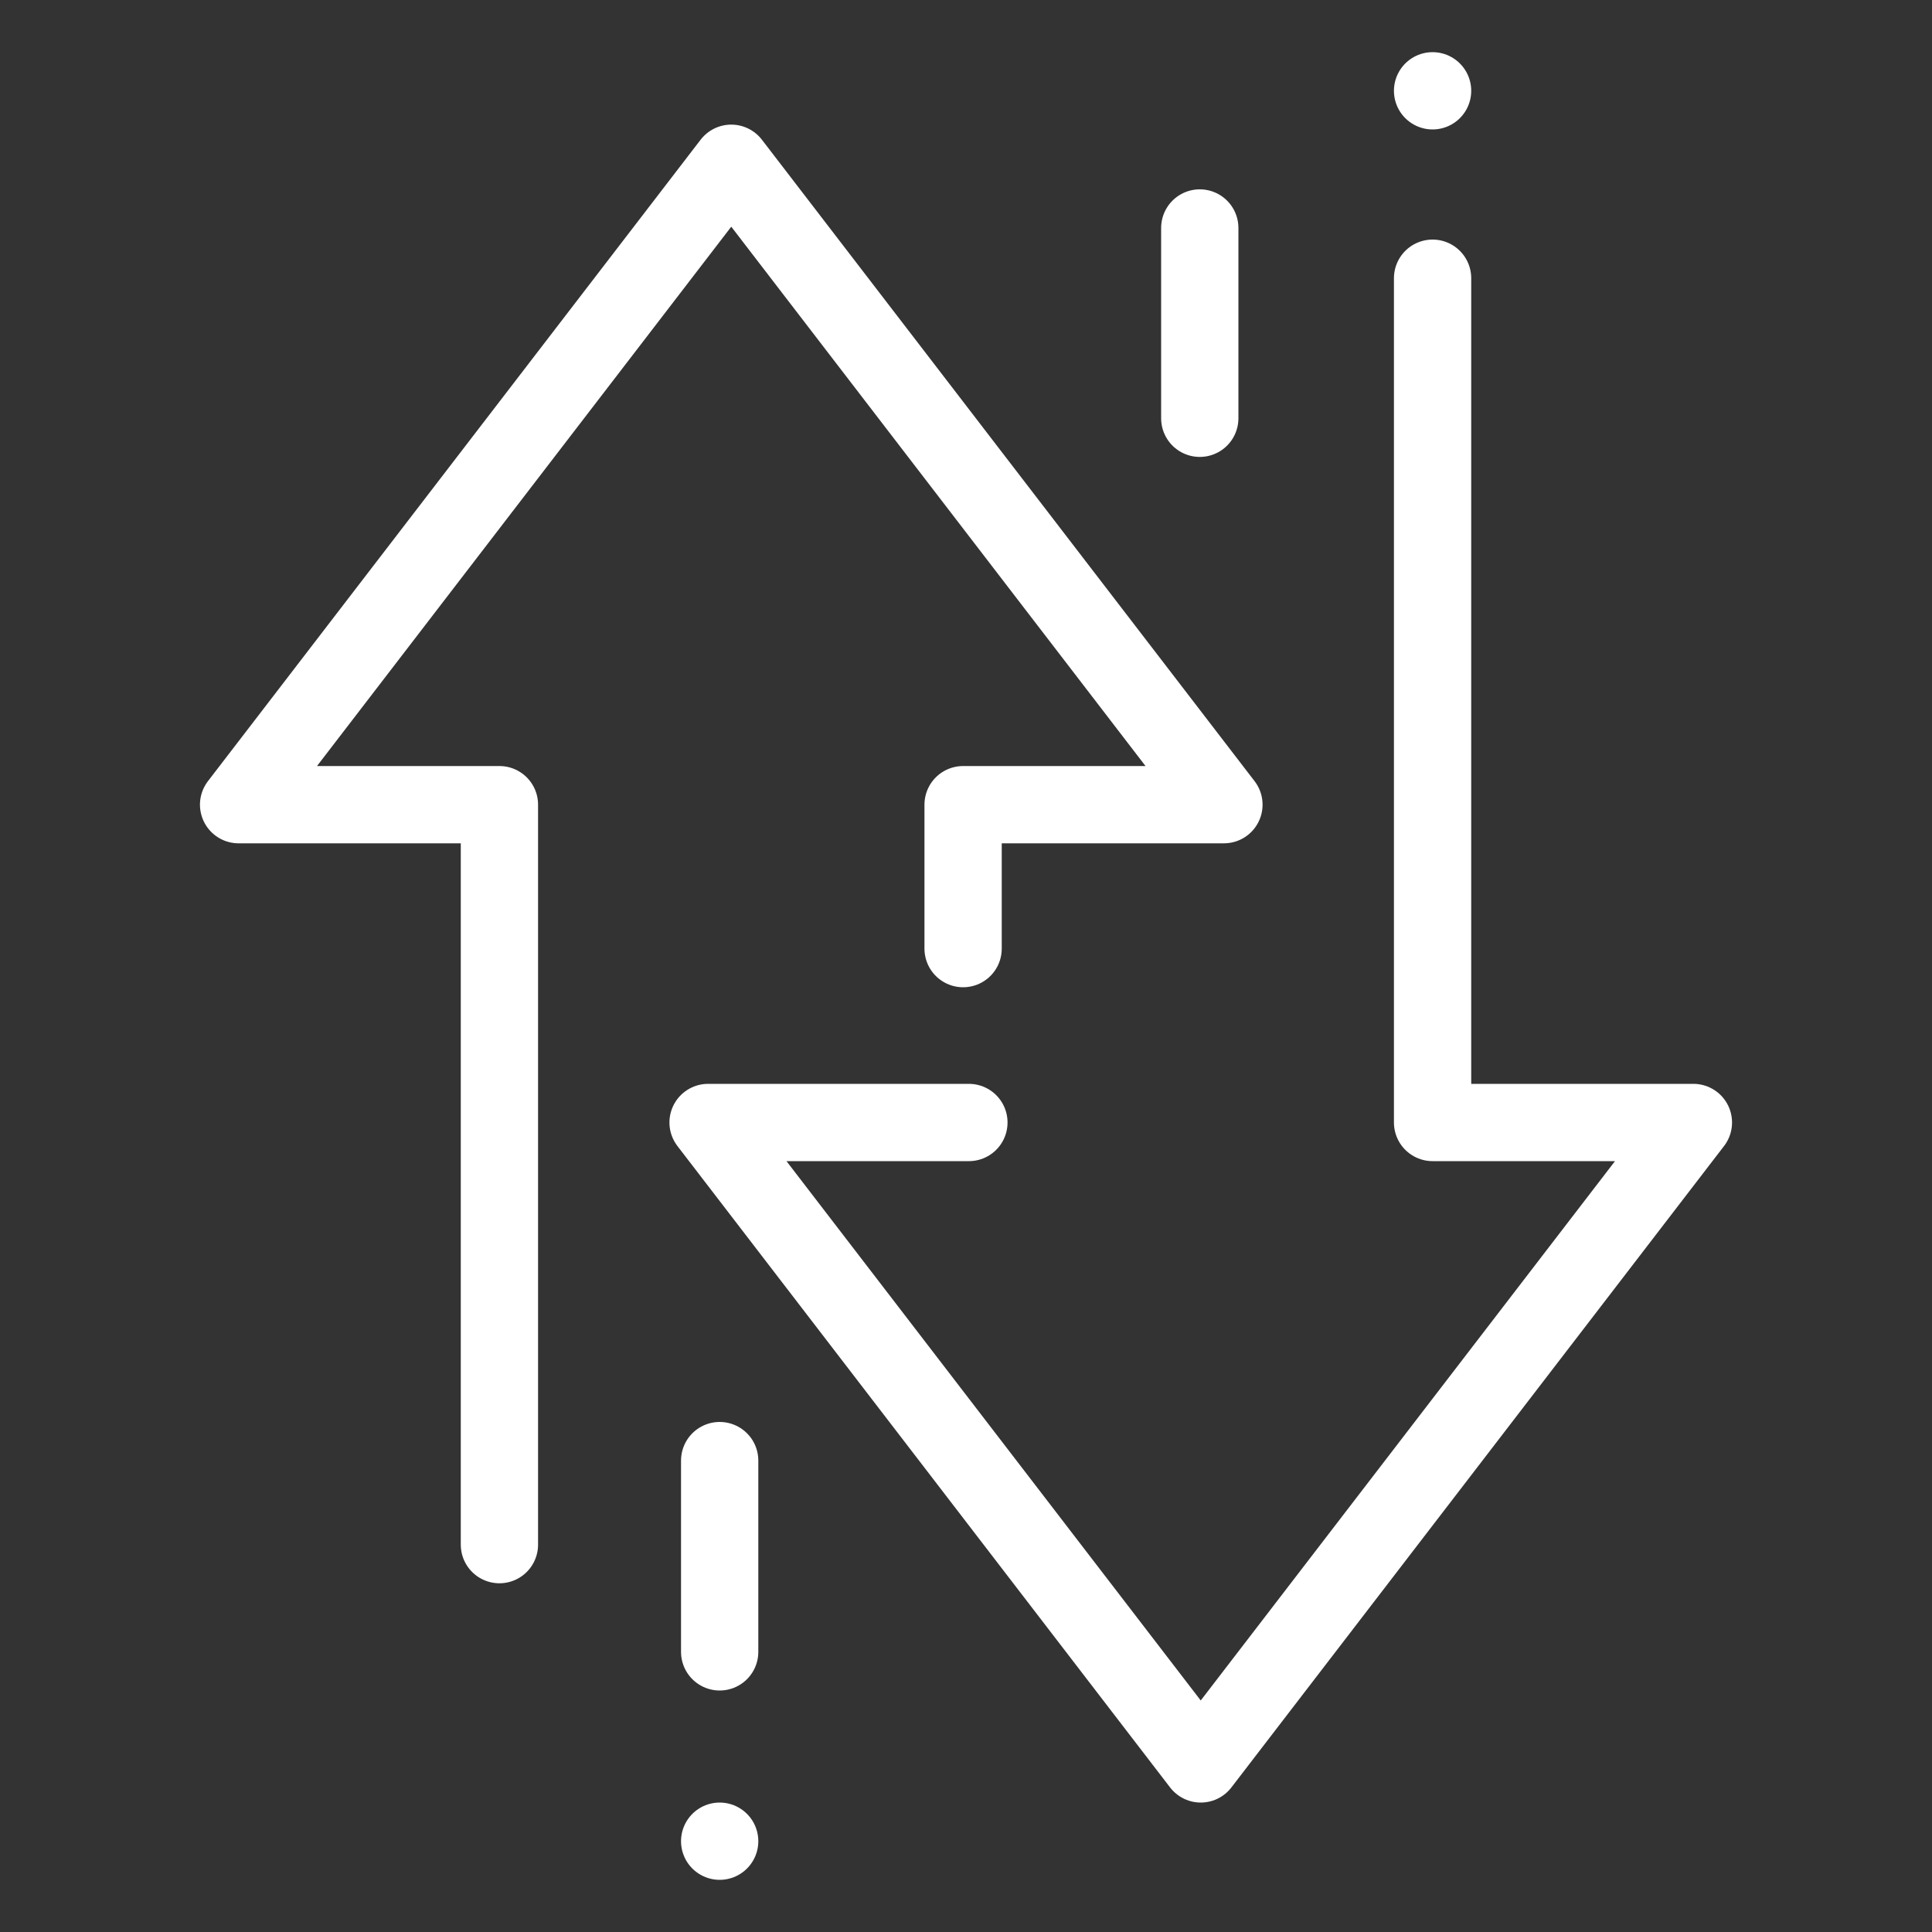
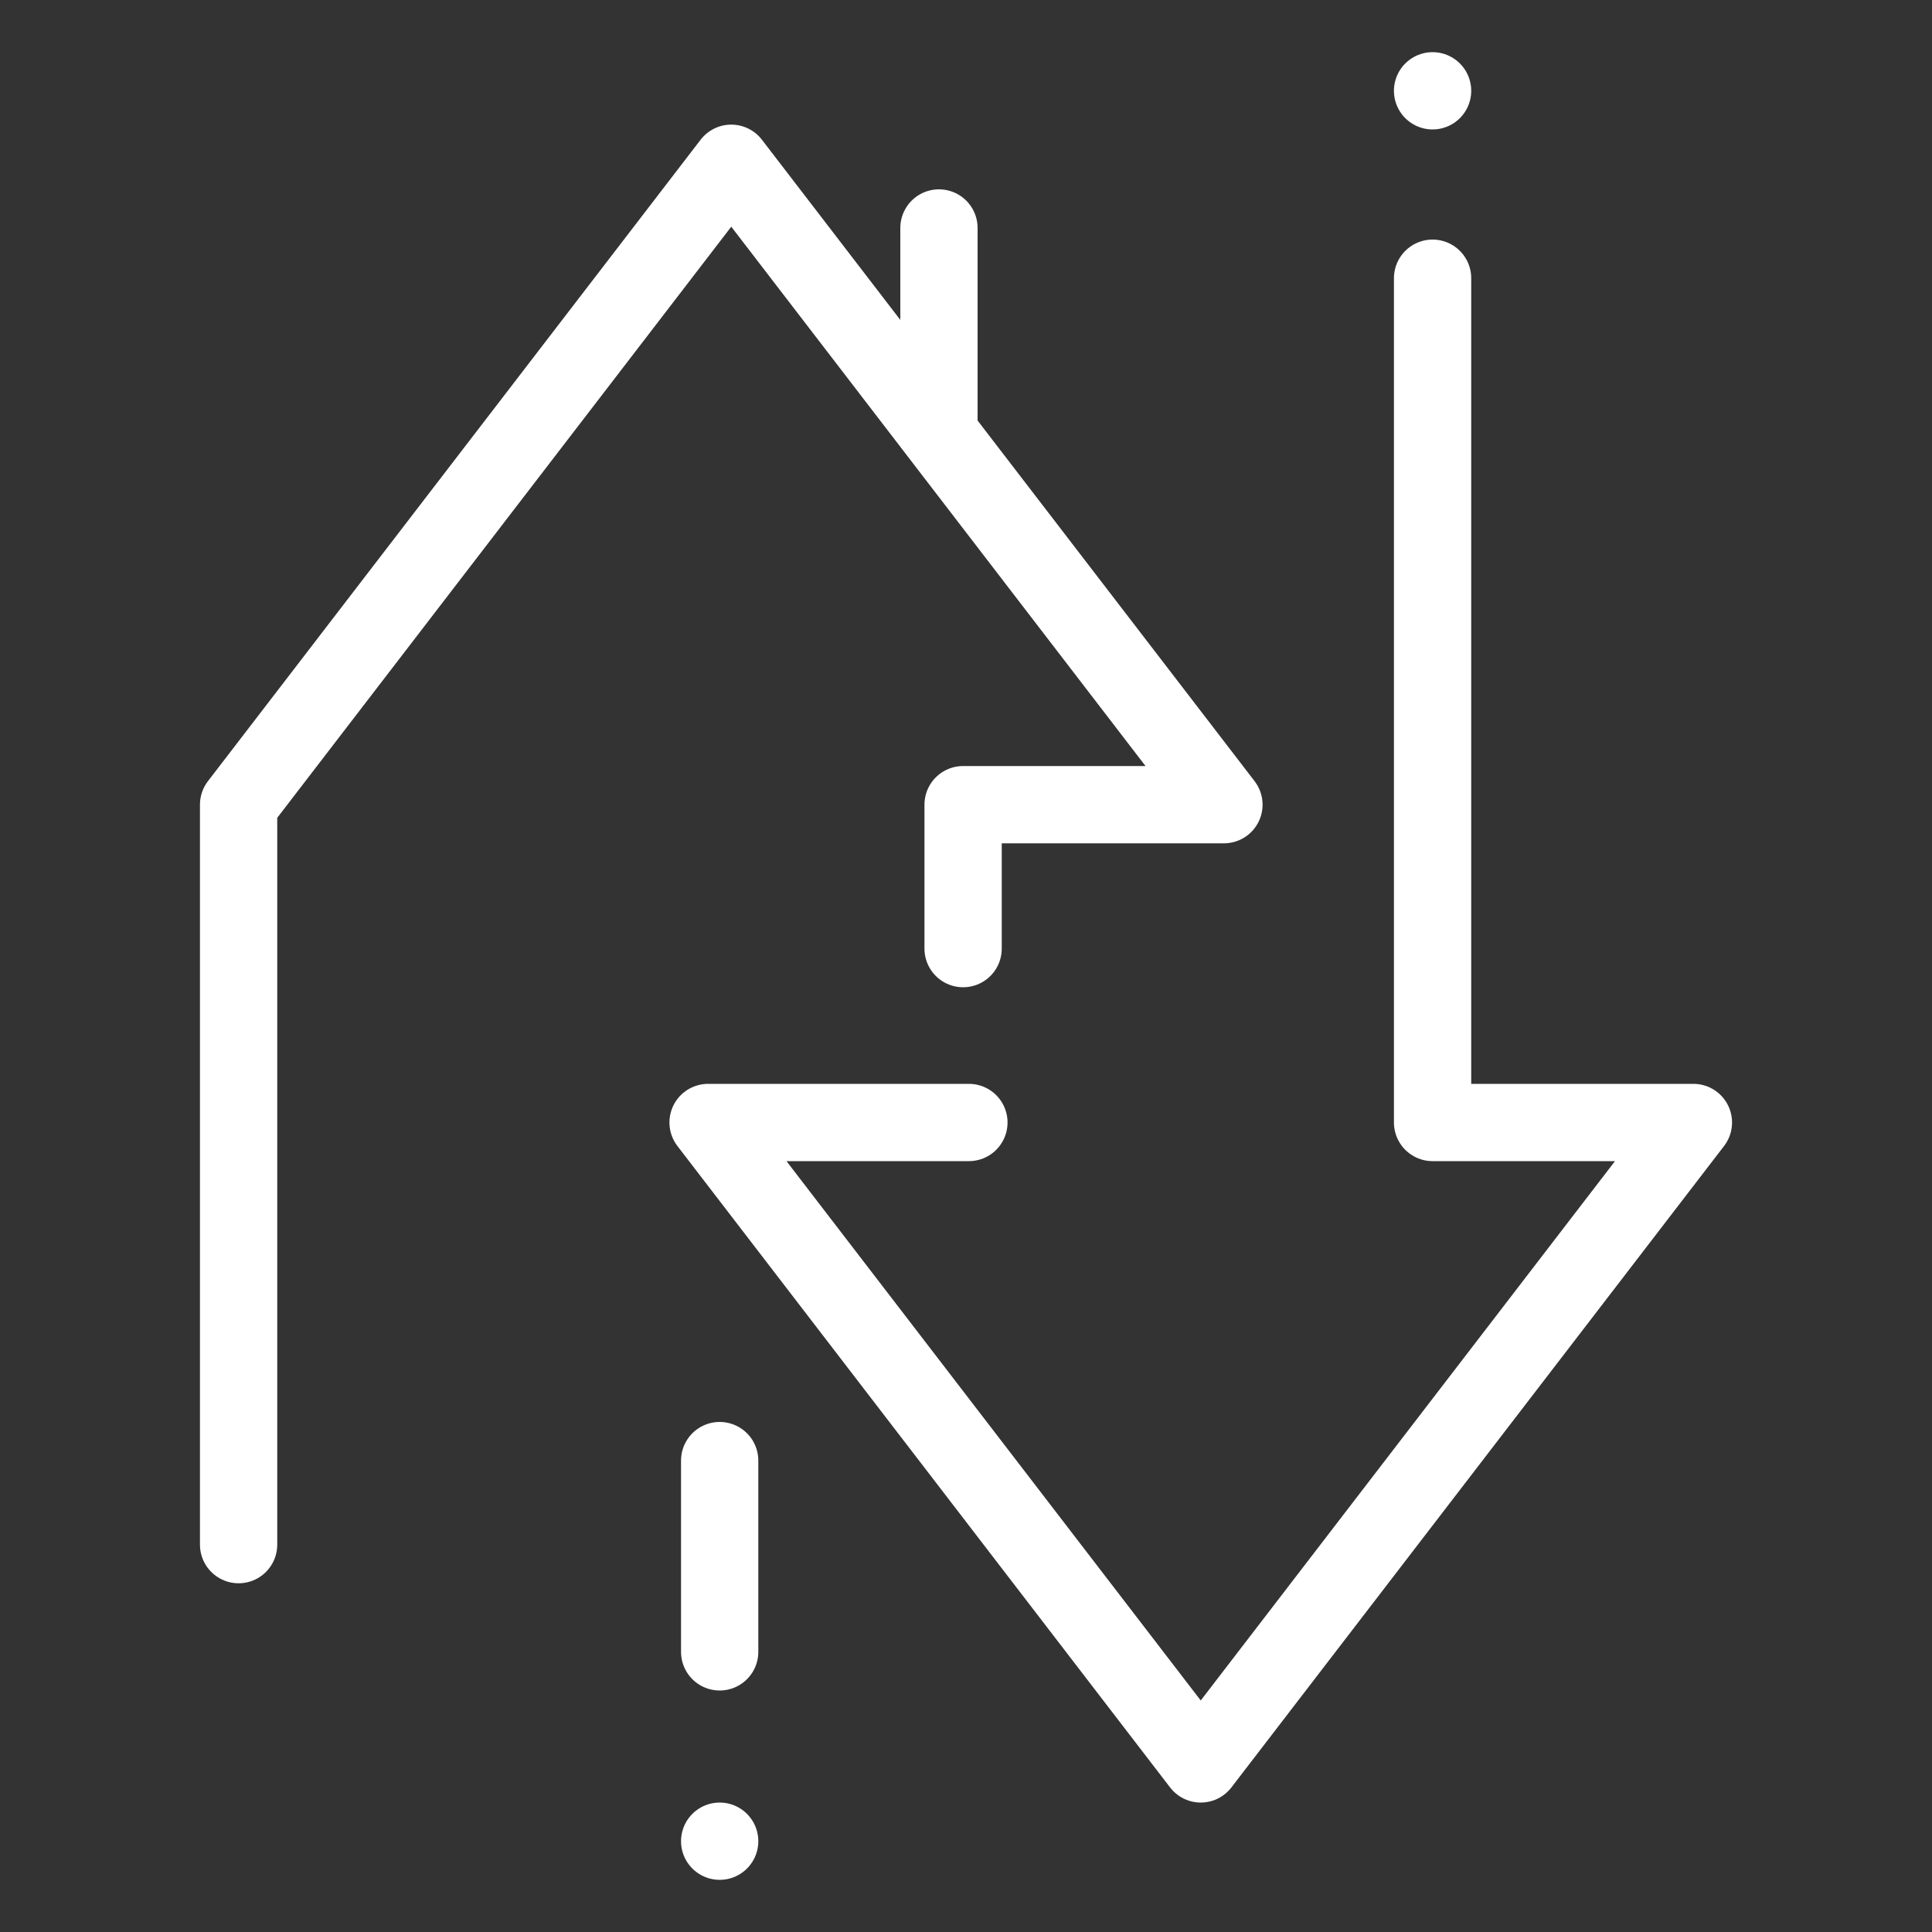
<svg xmlns="http://www.w3.org/2000/svg" version="1.2" viewBox="0 0 2000 2000">
  <rect x="0" y="0" width="2000" height="2000" fill="#333333" stroke="none" />
-   <path fill="none" stroke="#fff" stroke-linecap="round" stroke-linejoin="round" stroke-width="80" d="M1483 94v0m-480 1068H733l510 664 510-664h-270V288M745 1906v0m0-394v198m252-728V833h270L757 169 247 833h270v766m725-1166V236" />
+   <path fill="none" stroke="#fff" stroke-linecap="round" stroke-linejoin="round" stroke-width="80" d="M1483 94v0m-480 1068H733l510 664 510-664h-270V288M745 1906v0m0-394v198m252-728V833h270L757 169 247 833v766m725-1166V236" />
</svg>